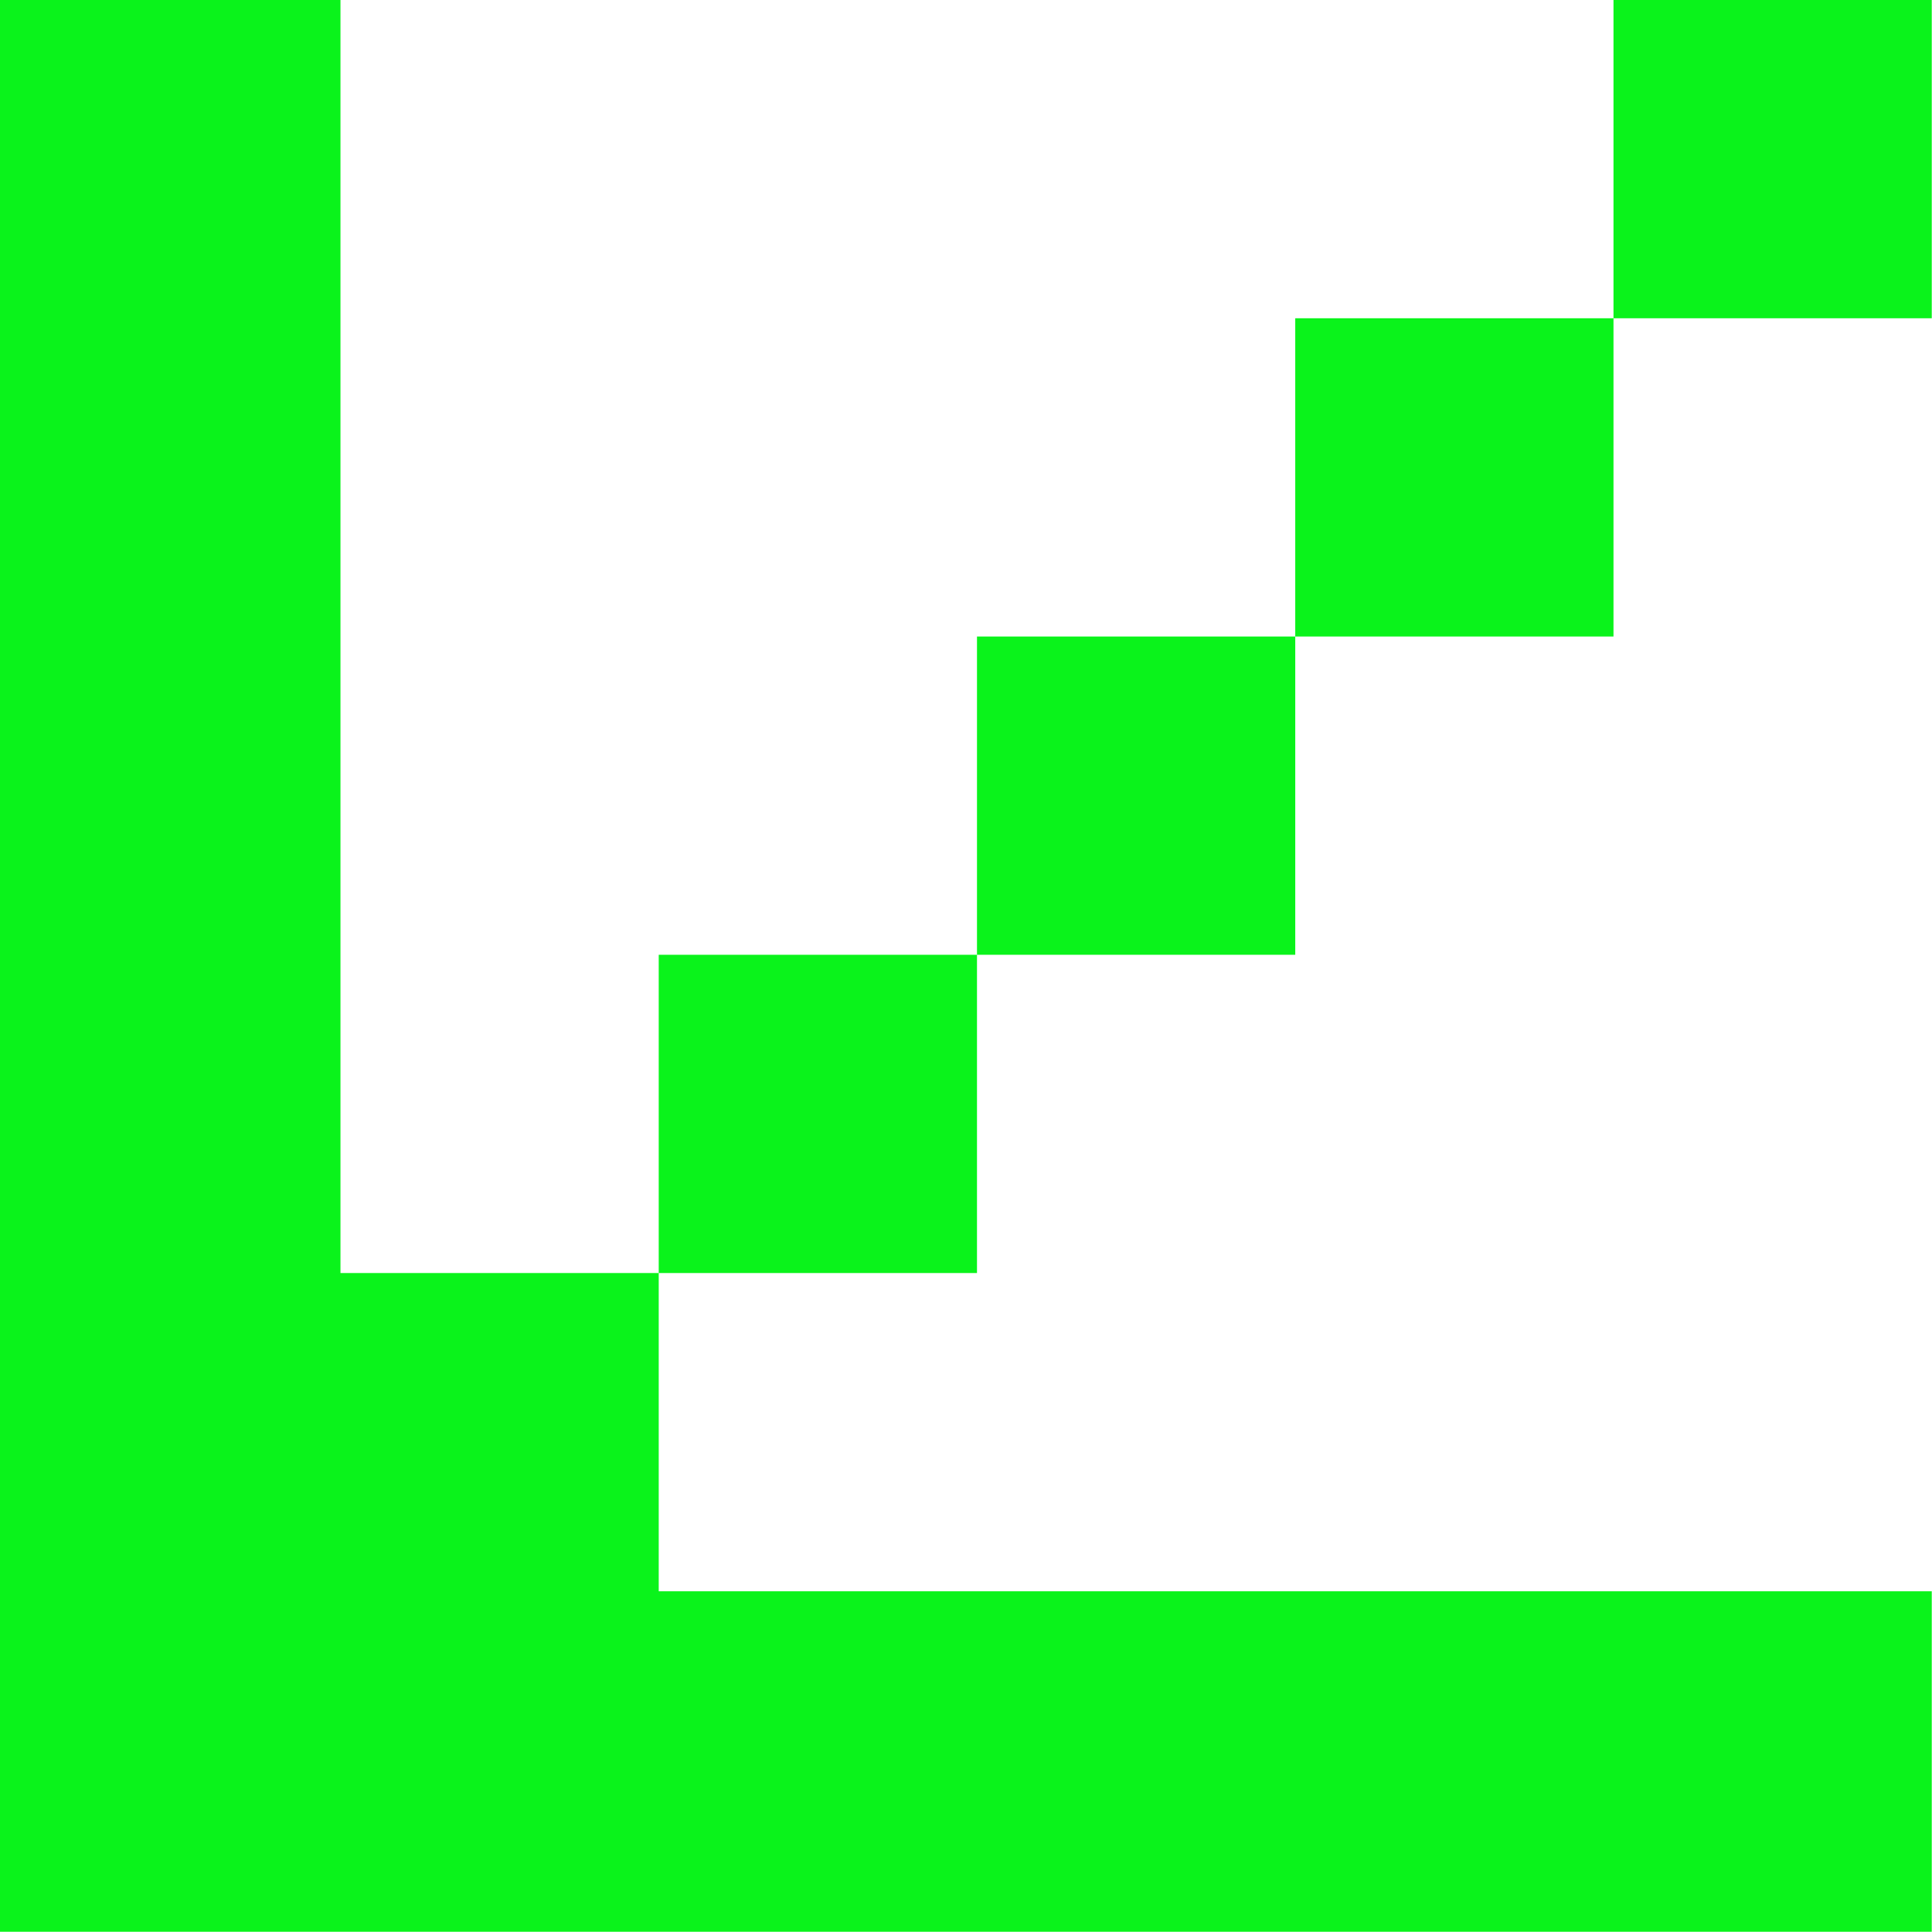
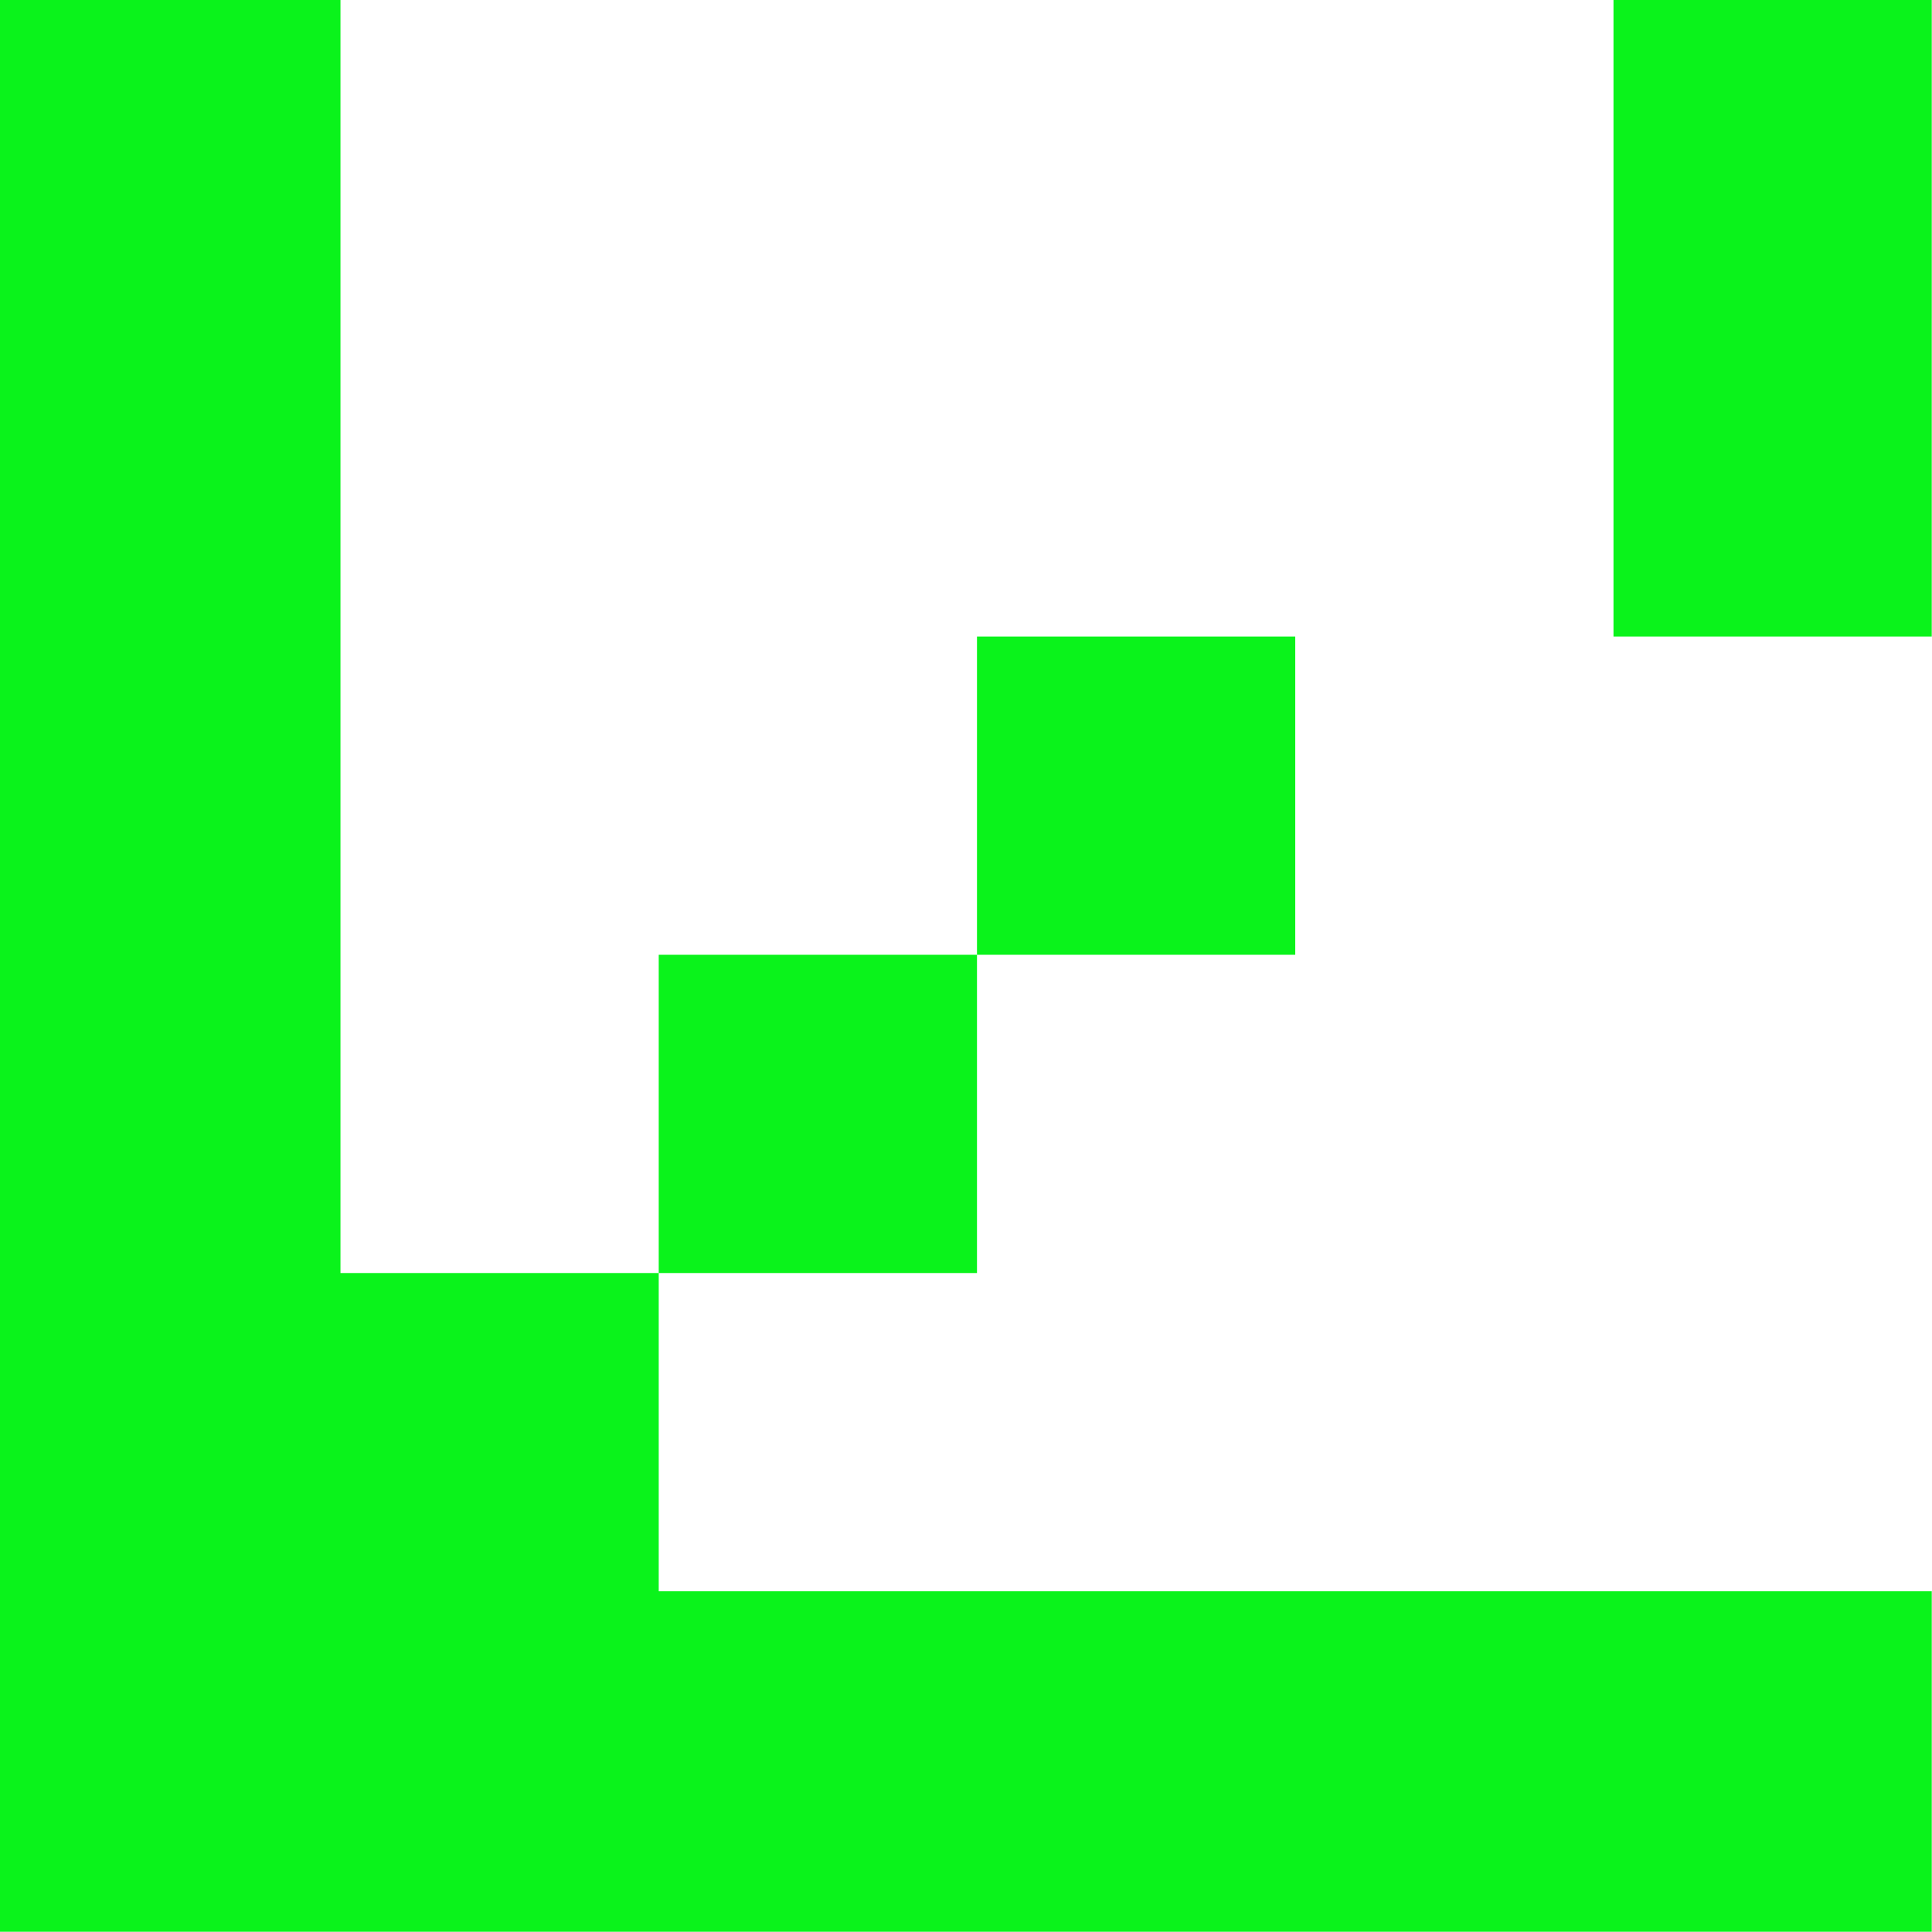
<svg xmlns="http://www.w3.org/2000/svg" width="100%" height="100%" viewBox="0 0 189 189" version="1.1" xml:space="preserve" style="fill-rule:evenodd;clip-rule:evenodd;stroke-linejoin:round;stroke-miterlimit:2;">
-   <path d="M157.842,31.134l31.134,-0l0,-31.134l-31.134,0l0,31.134Zm-31.133,31.134l-31.134,-0l-0,31.134l31.134,-0l-0,-31.134Zm31.133,-31.134l-31.133,-0l-0,31.134l31.133,-0l0,-31.134Zm-93.401,93.402l-31.134,-0l-0,-124.536l-33.307,0l0,188.976l188.976,0l0,-33.307l-124.535,0l-0,-31.133Zm31.134,-31.134l-31.134,-0l-0,31.134l31.134,-0l-0,-31.134Z" style="fill:#0af31b;" />
+   <path d="M157.842,31.134l31.134,-0l0,-31.134l-31.134,0l0,31.134Zm-31.133,31.134l-31.134,-0l-0,31.134l31.134,-0l-0,-31.134Zm31.133,-31.134l-0,31.134l31.133,-0l0,-31.134Zm-93.401,93.402l-31.134,-0l-0,-124.536l-33.307,0l0,188.976l188.976,0l0,-33.307l-124.535,0l-0,-31.133Zm31.134,-31.134l-31.134,-0l-0,31.134l31.134,-0l-0,-31.134Z" style="fill:#0af31b;" />
</svg>